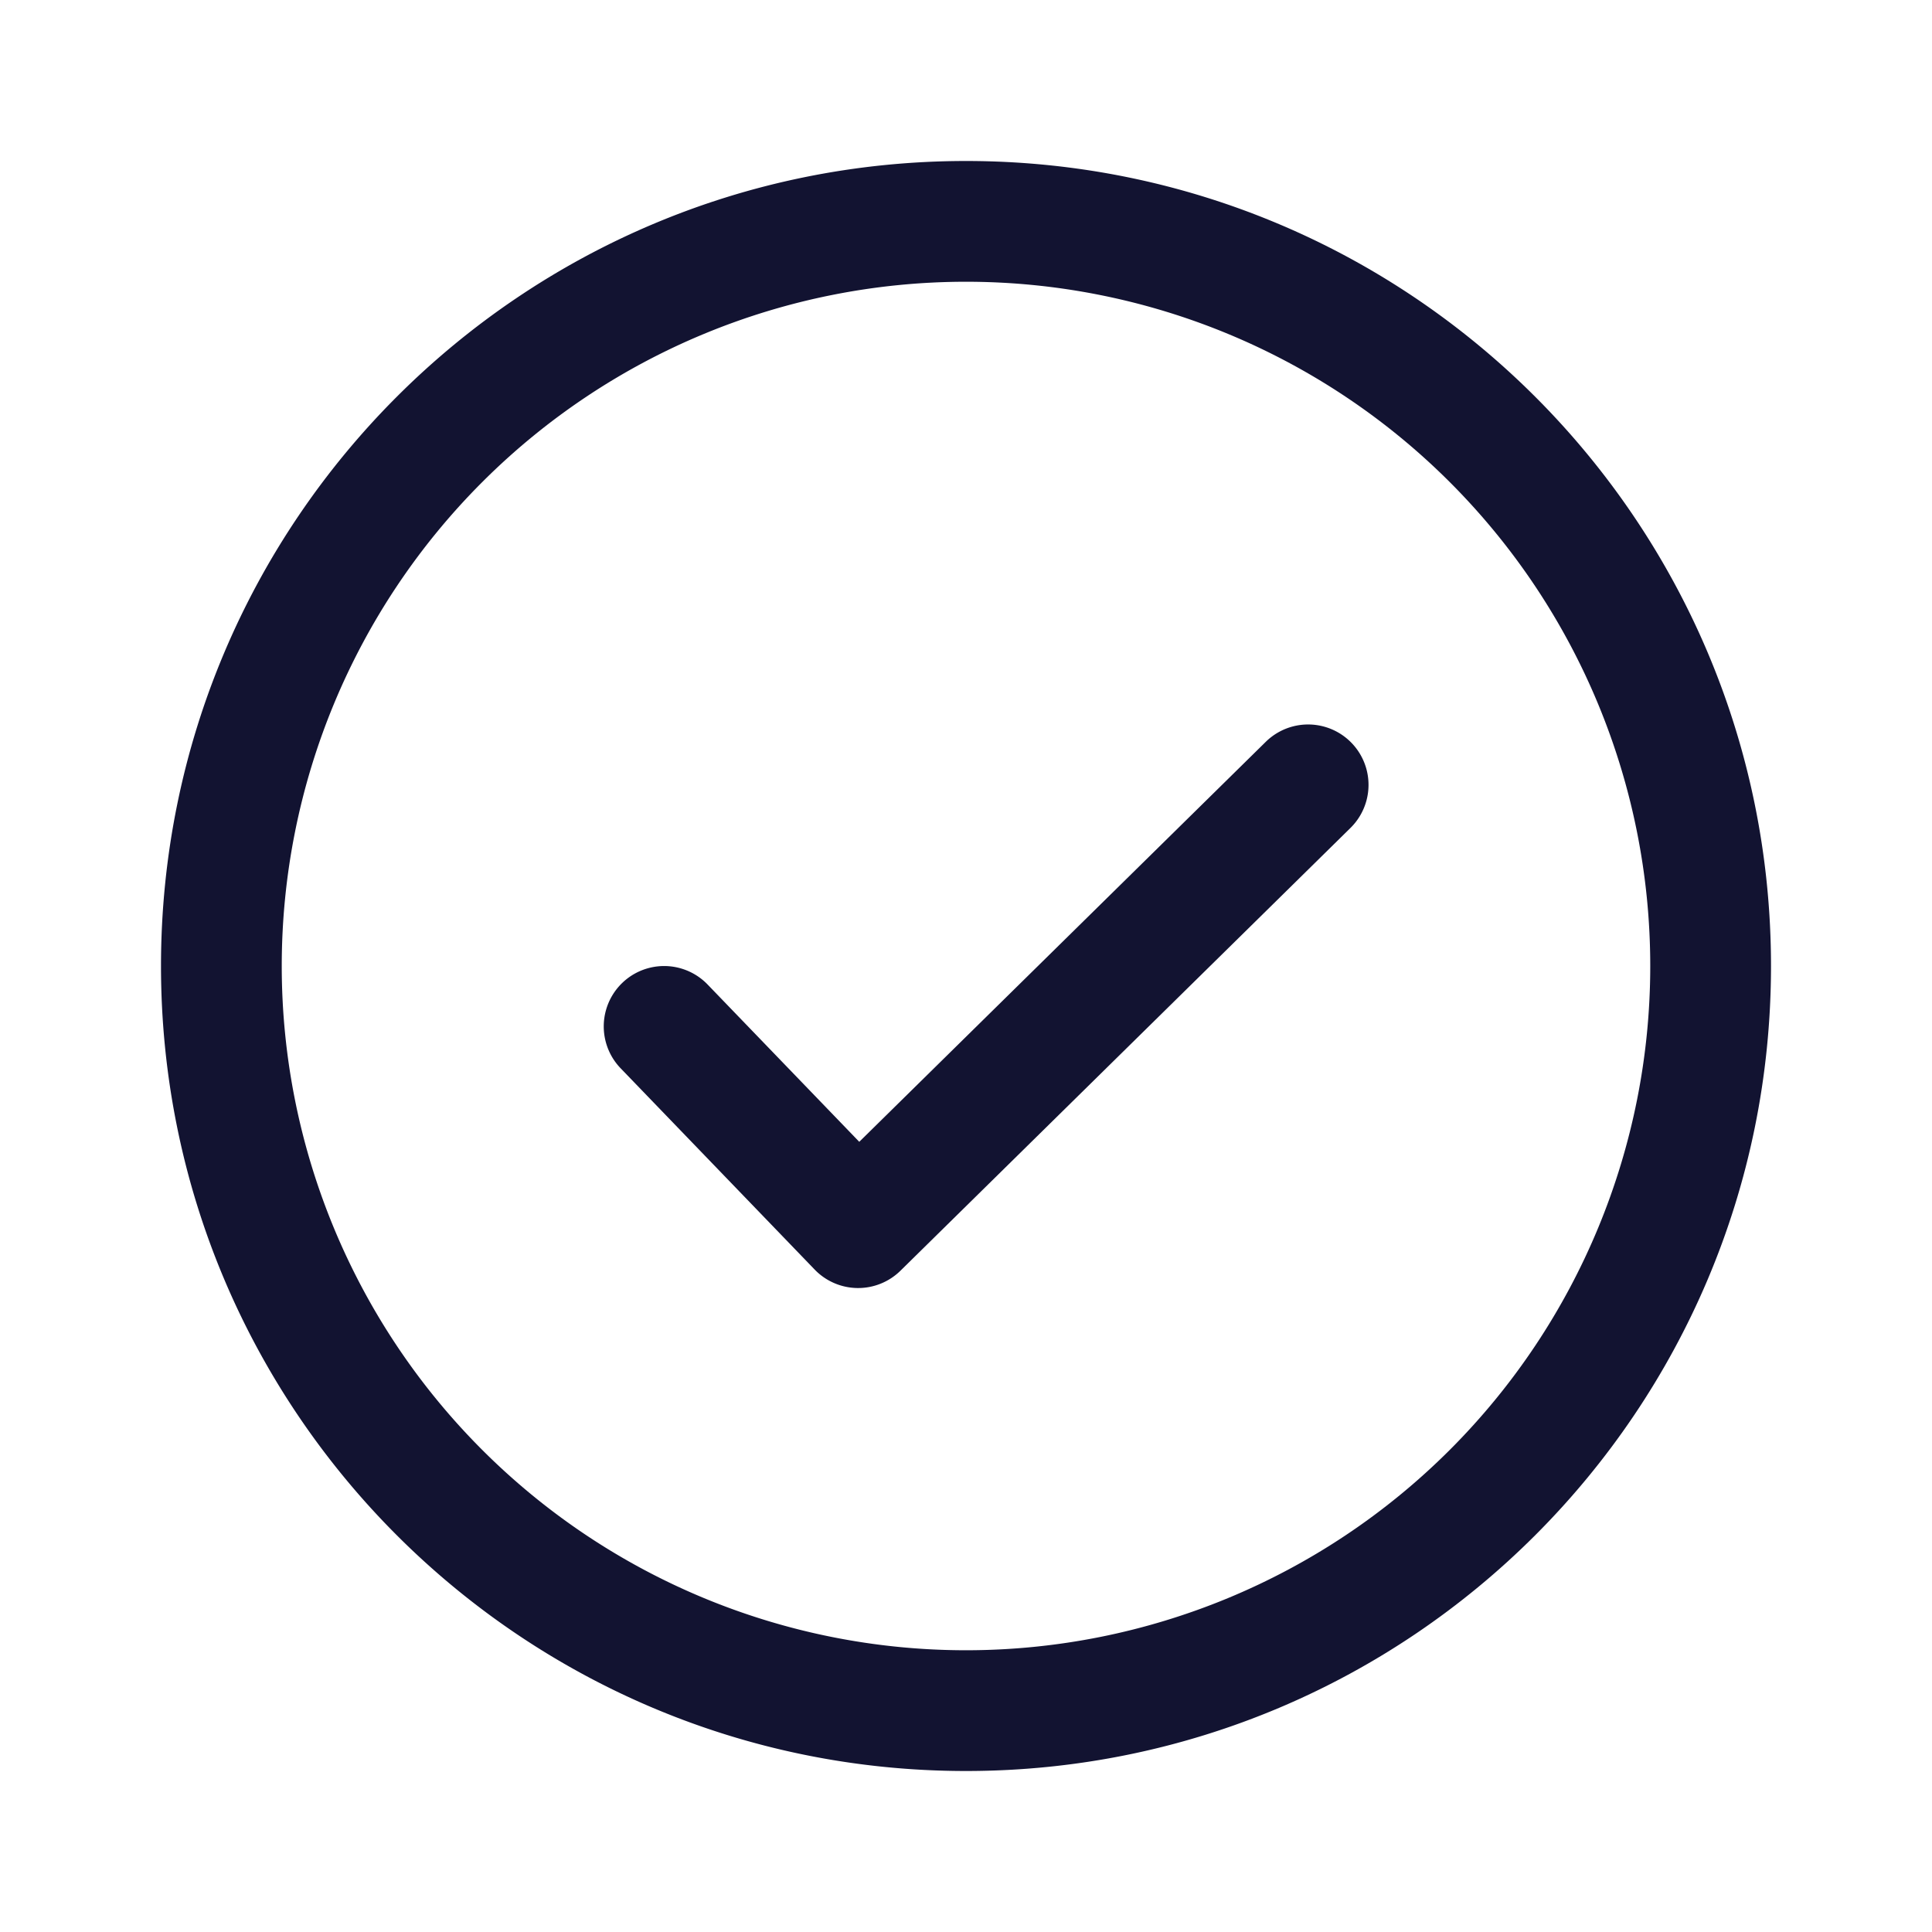
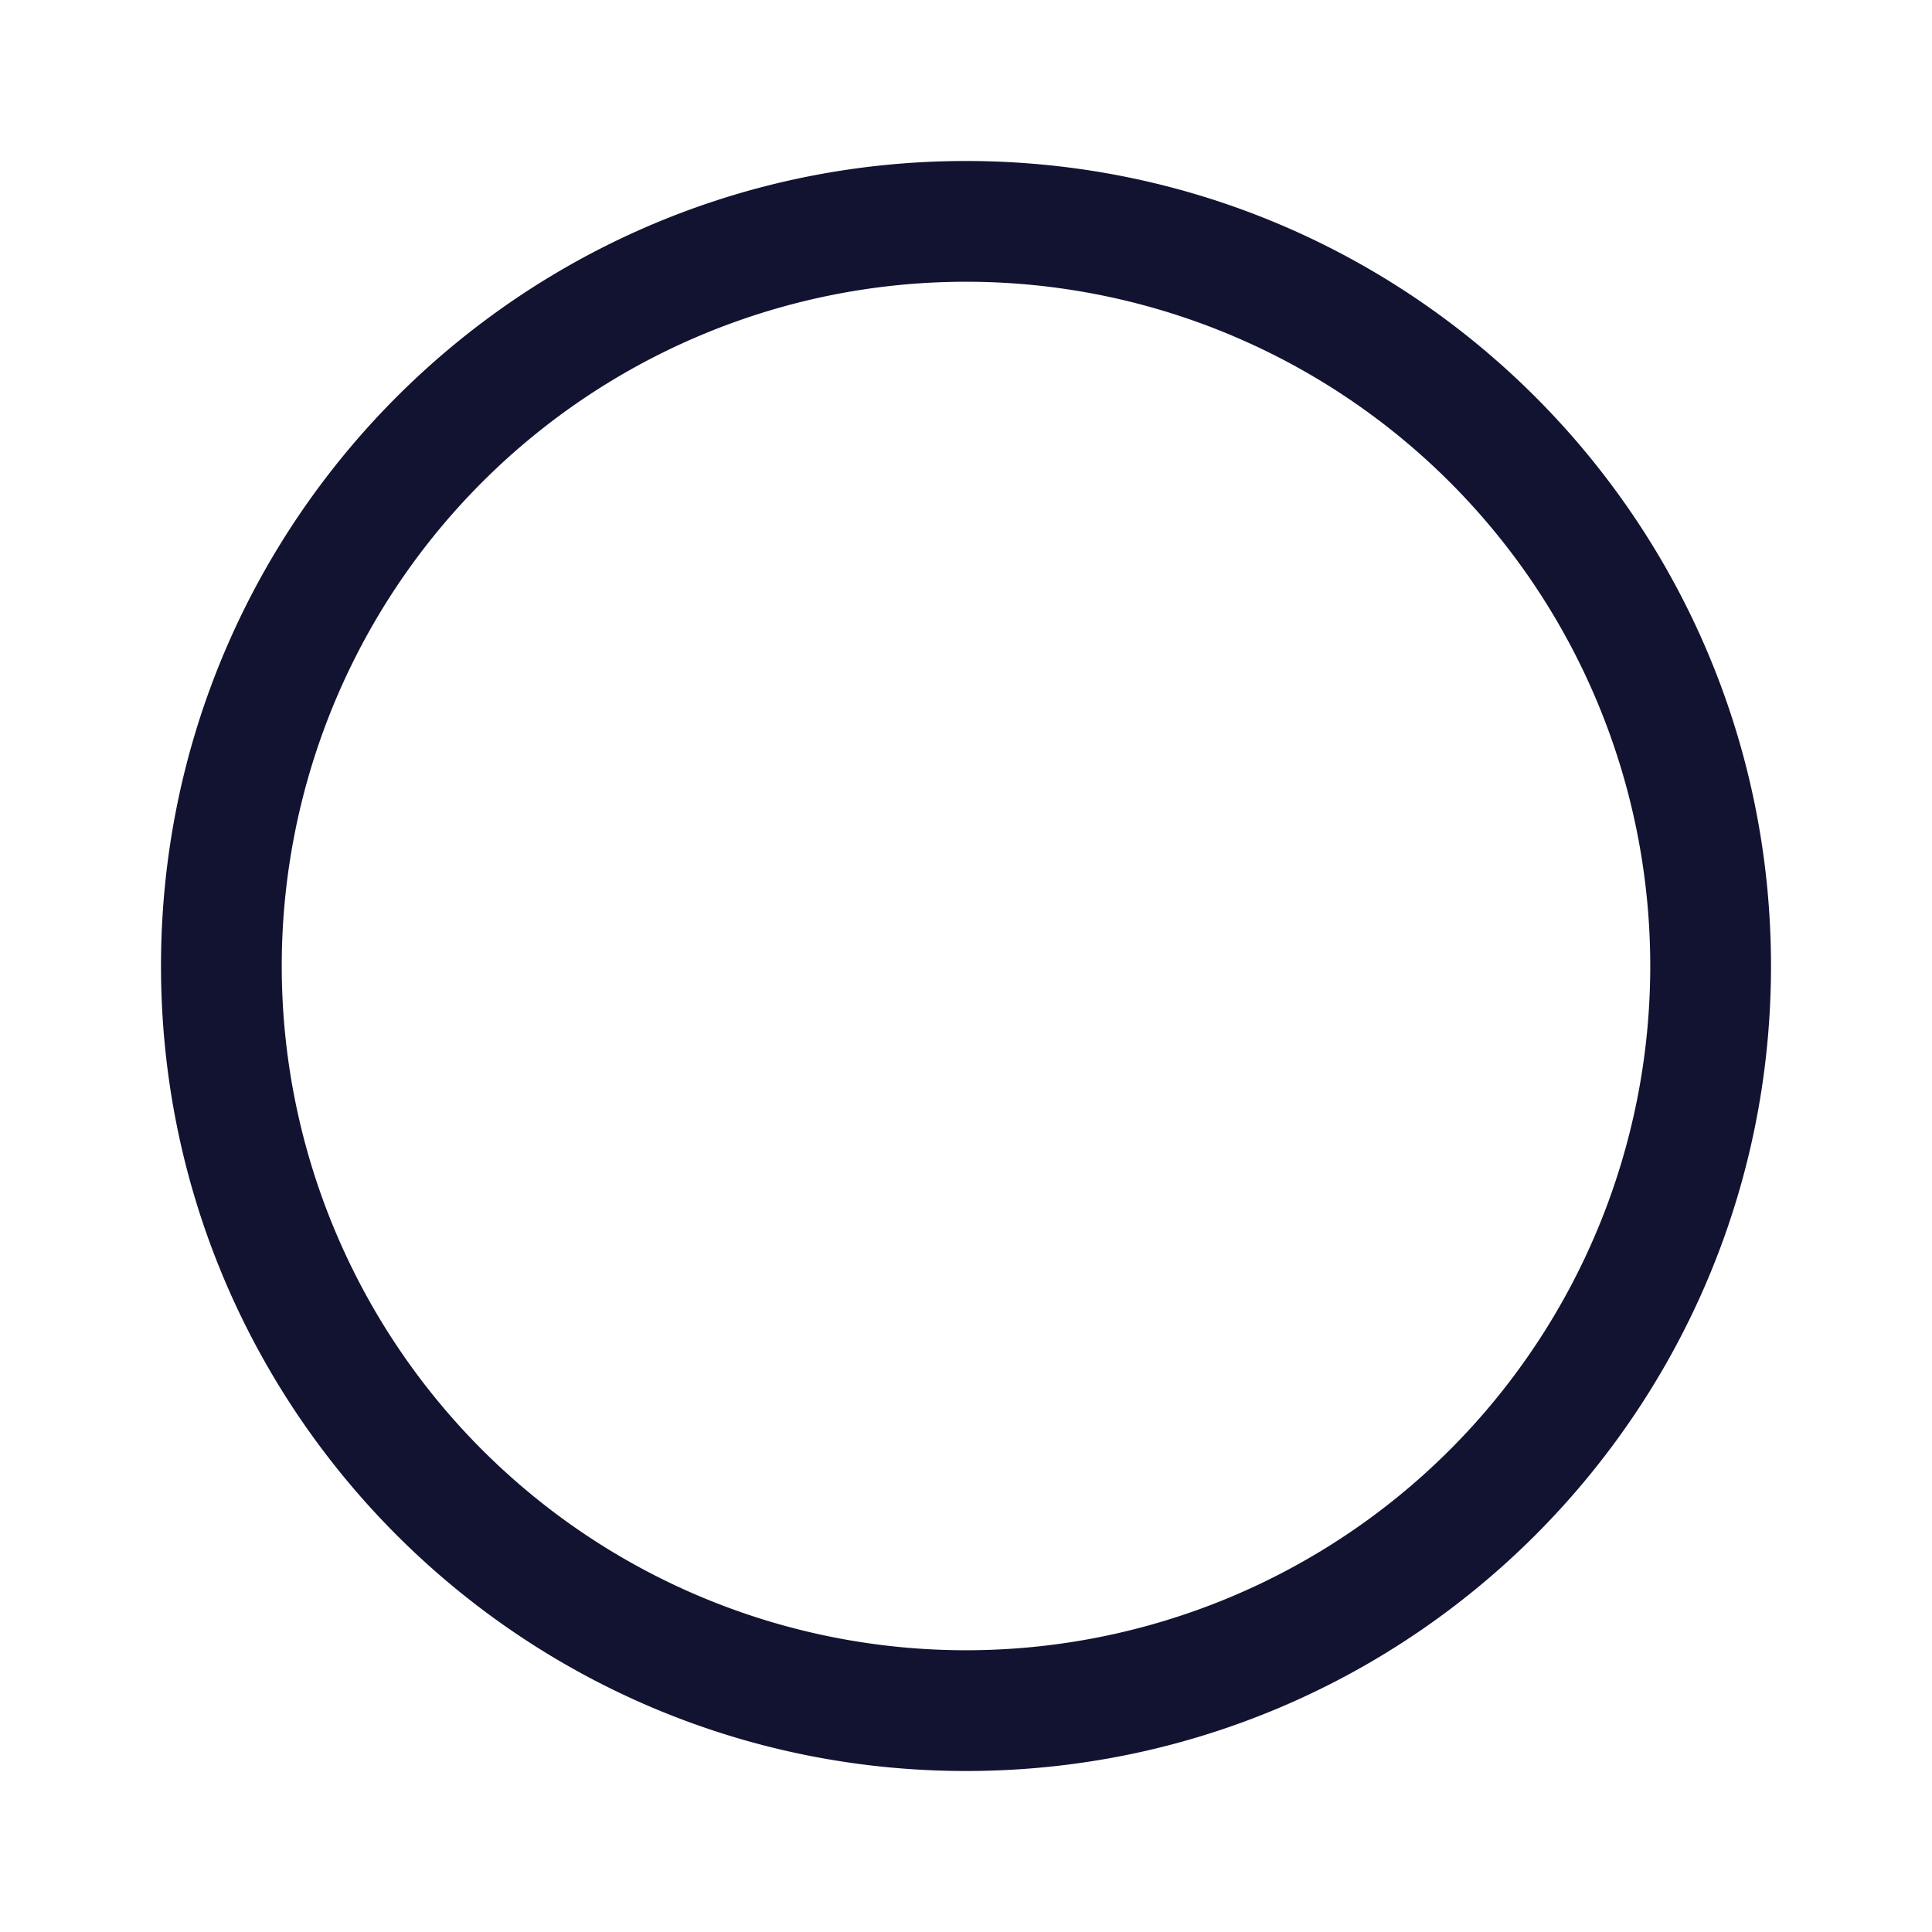
<svg xmlns="http://www.w3.org/2000/svg" width="24" height="24" fill="none" viewBox="0 0 24 24">
  <g fill="#121331">
-     <path d="M15.724 9.215a.75.75 0 1 1 1.052 1.07l-5.59 5.5a.75.75 0 0 1-1.066-.014l-2.41-2.5a.75.75 0 1 1 1.08-1.041l1.884 1.954z" />
    <path d="M20.5 12a8.5 8.5 0 1 0-17 0 8.5 8.5 0 0 0 17 0m1.5 0c0 5.523-4.477 10-10 10S2 17.523 2 12 6.477 2 12 2s10 4.477 10 10" />
  </g>
</svg>